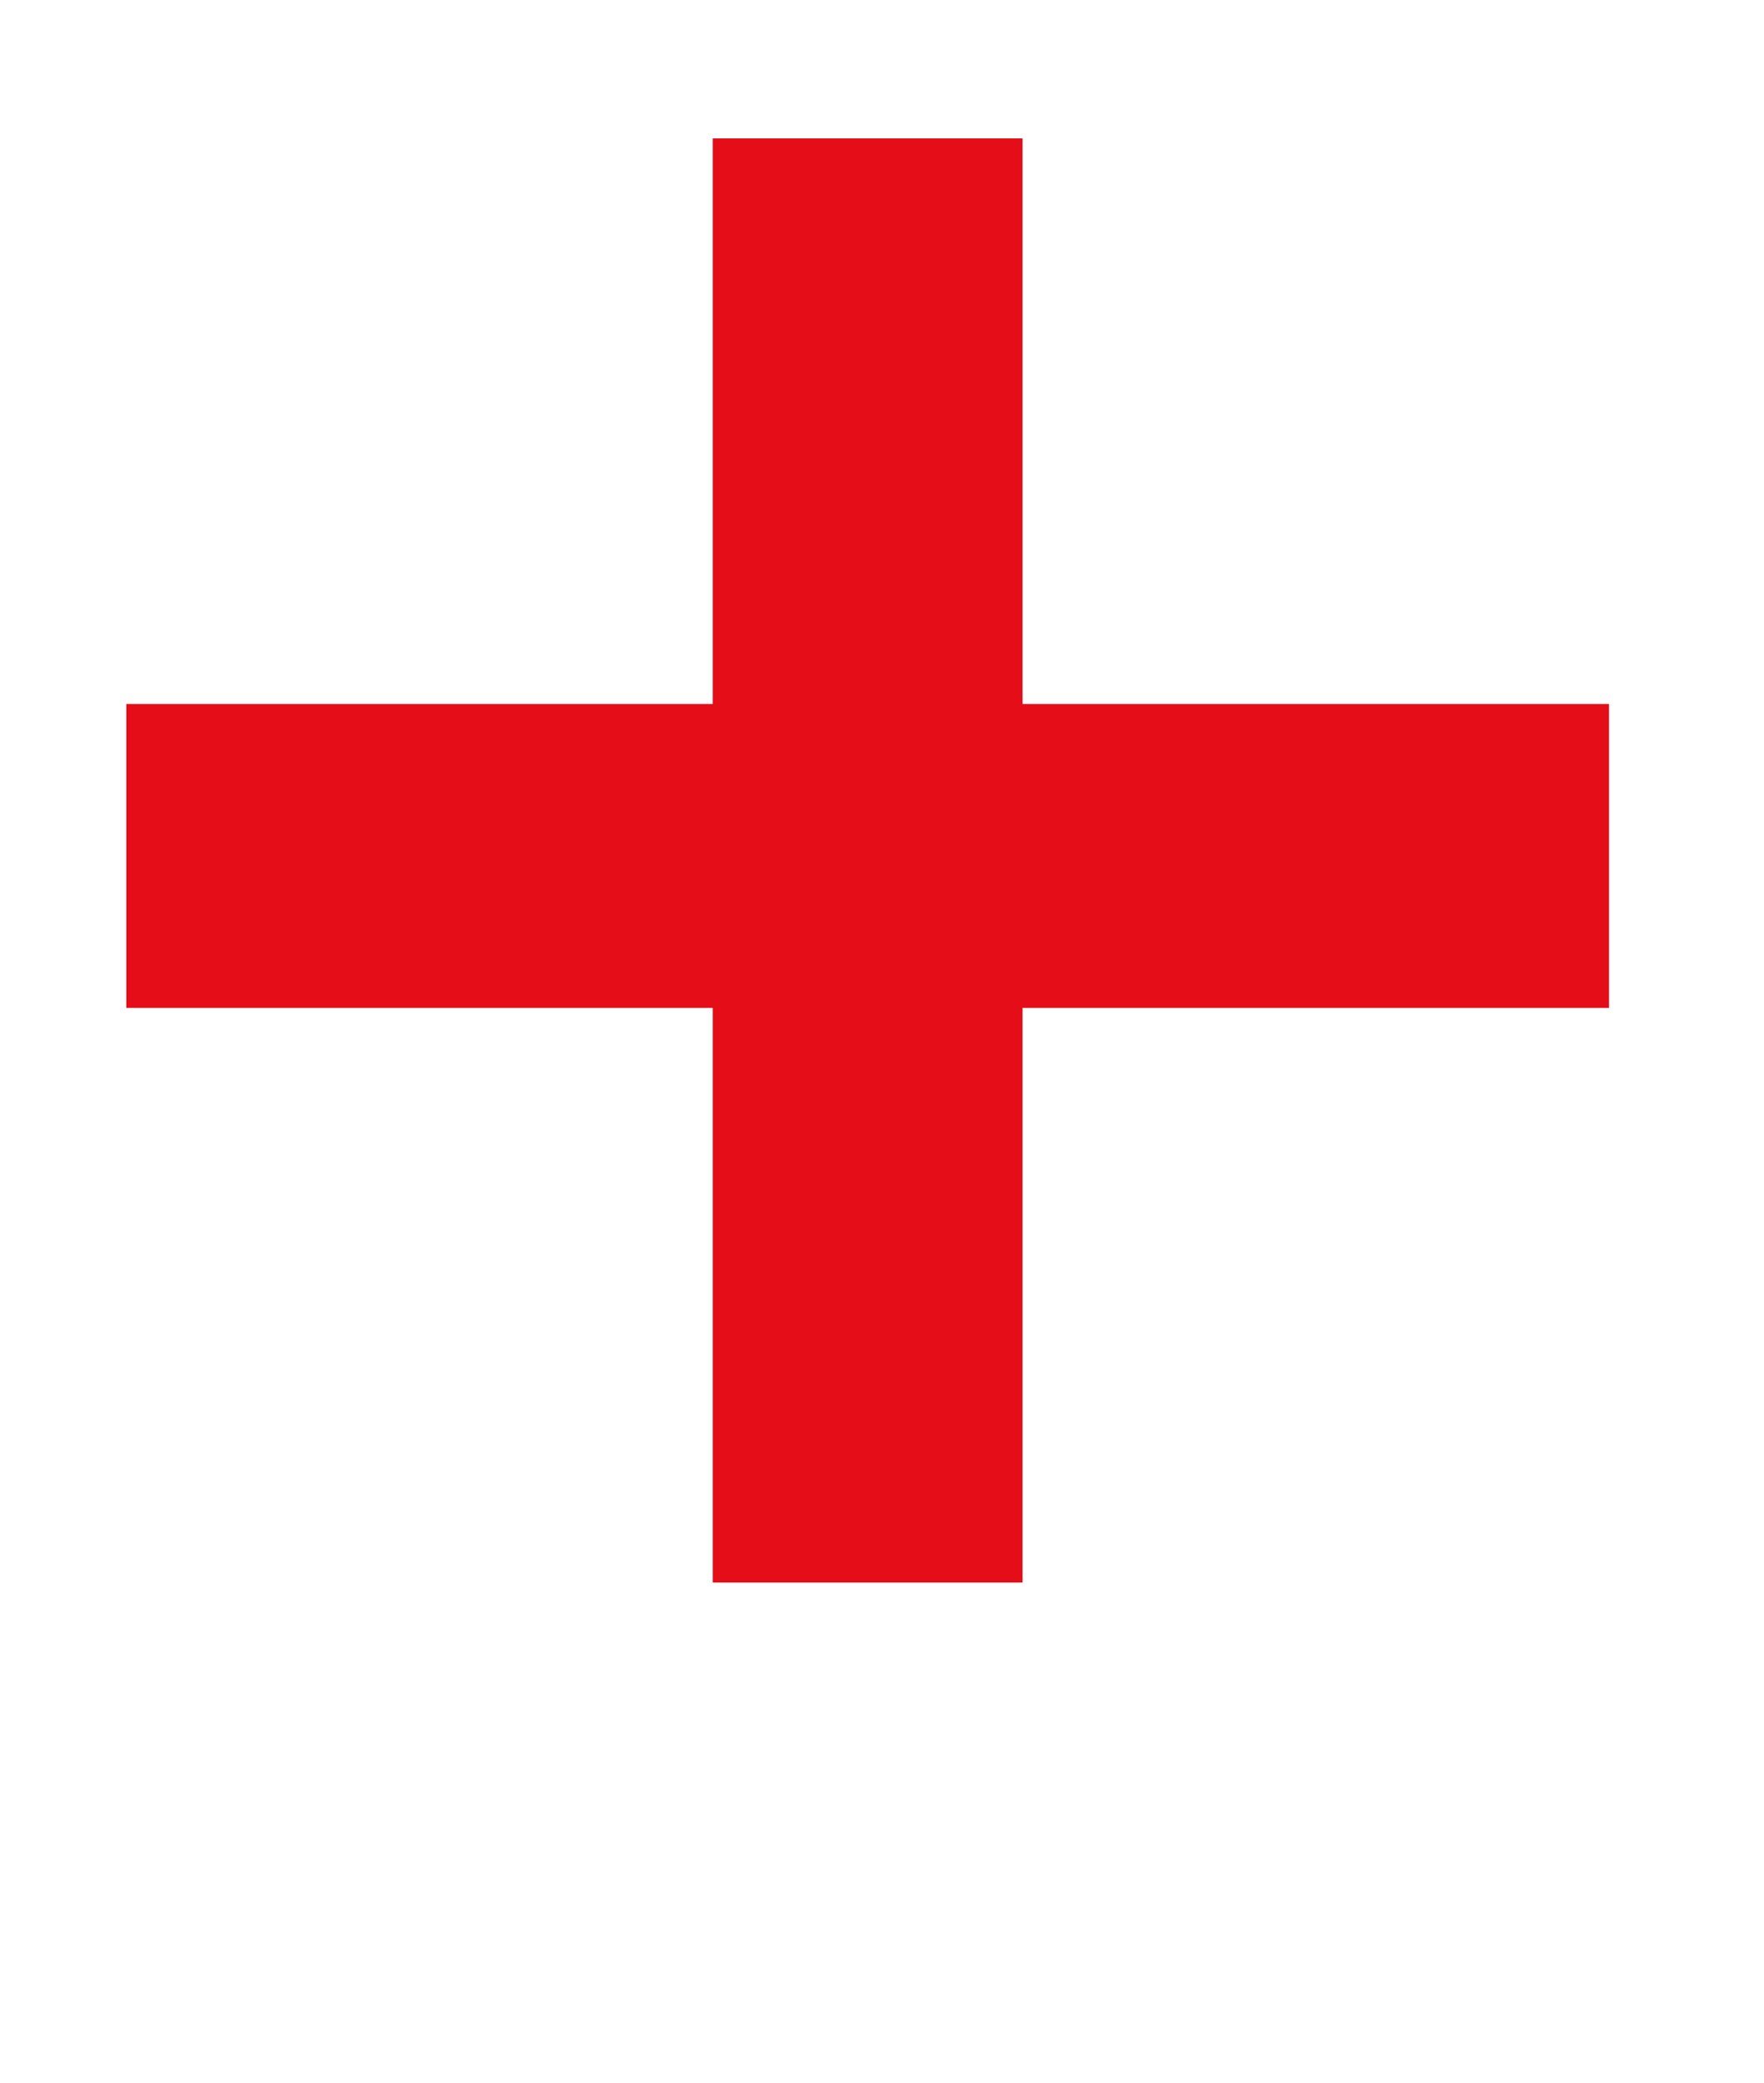
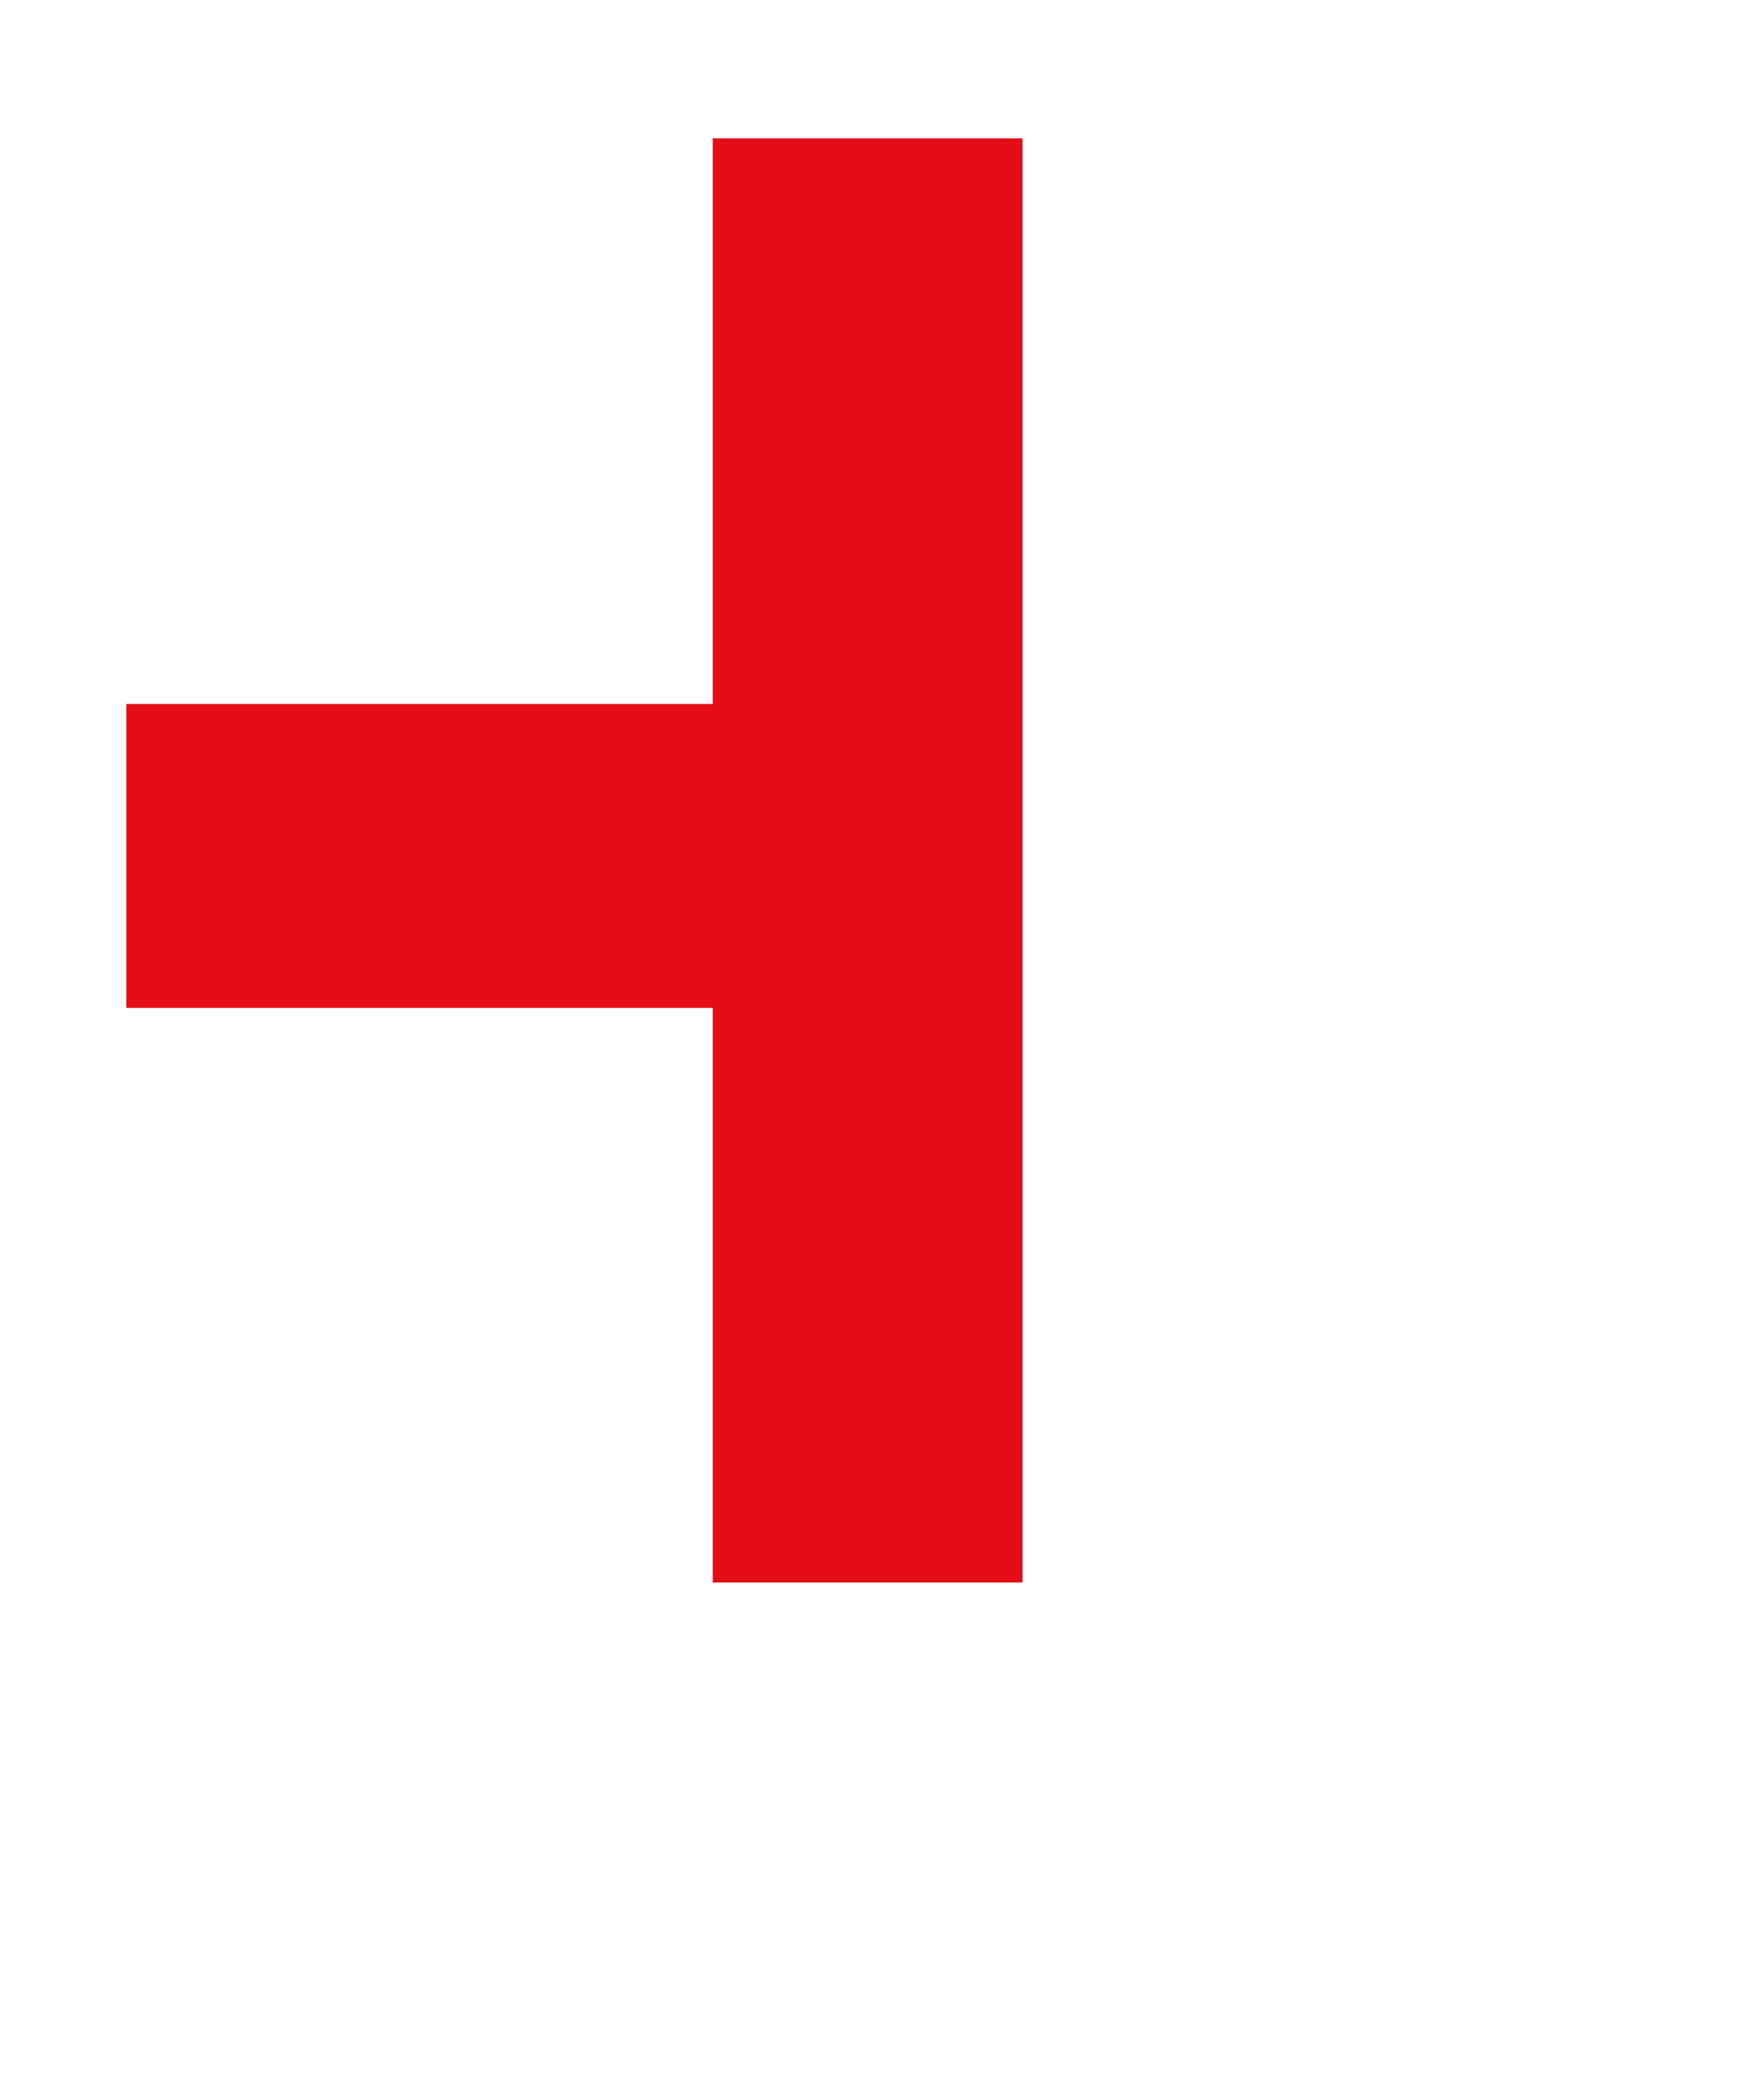
<svg xmlns="http://www.w3.org/2000/svg" width="61" height="72" viewBox="0 0 61 72" fill="none">
-   <path d="M35.36 54.704H24.648V34.84H4.368V24.336H24.648V4.784H35.36V24.336H55.64V34.84H35.36V54.704Z" fill="#E40D18" />
+   <path d="M35.36 54.704H24.648V34.84H4.368V24.336H24.648V4.784H35.36V24.336V34.84H35.36V54.704Z" fill="#E40D18" />
</svg>